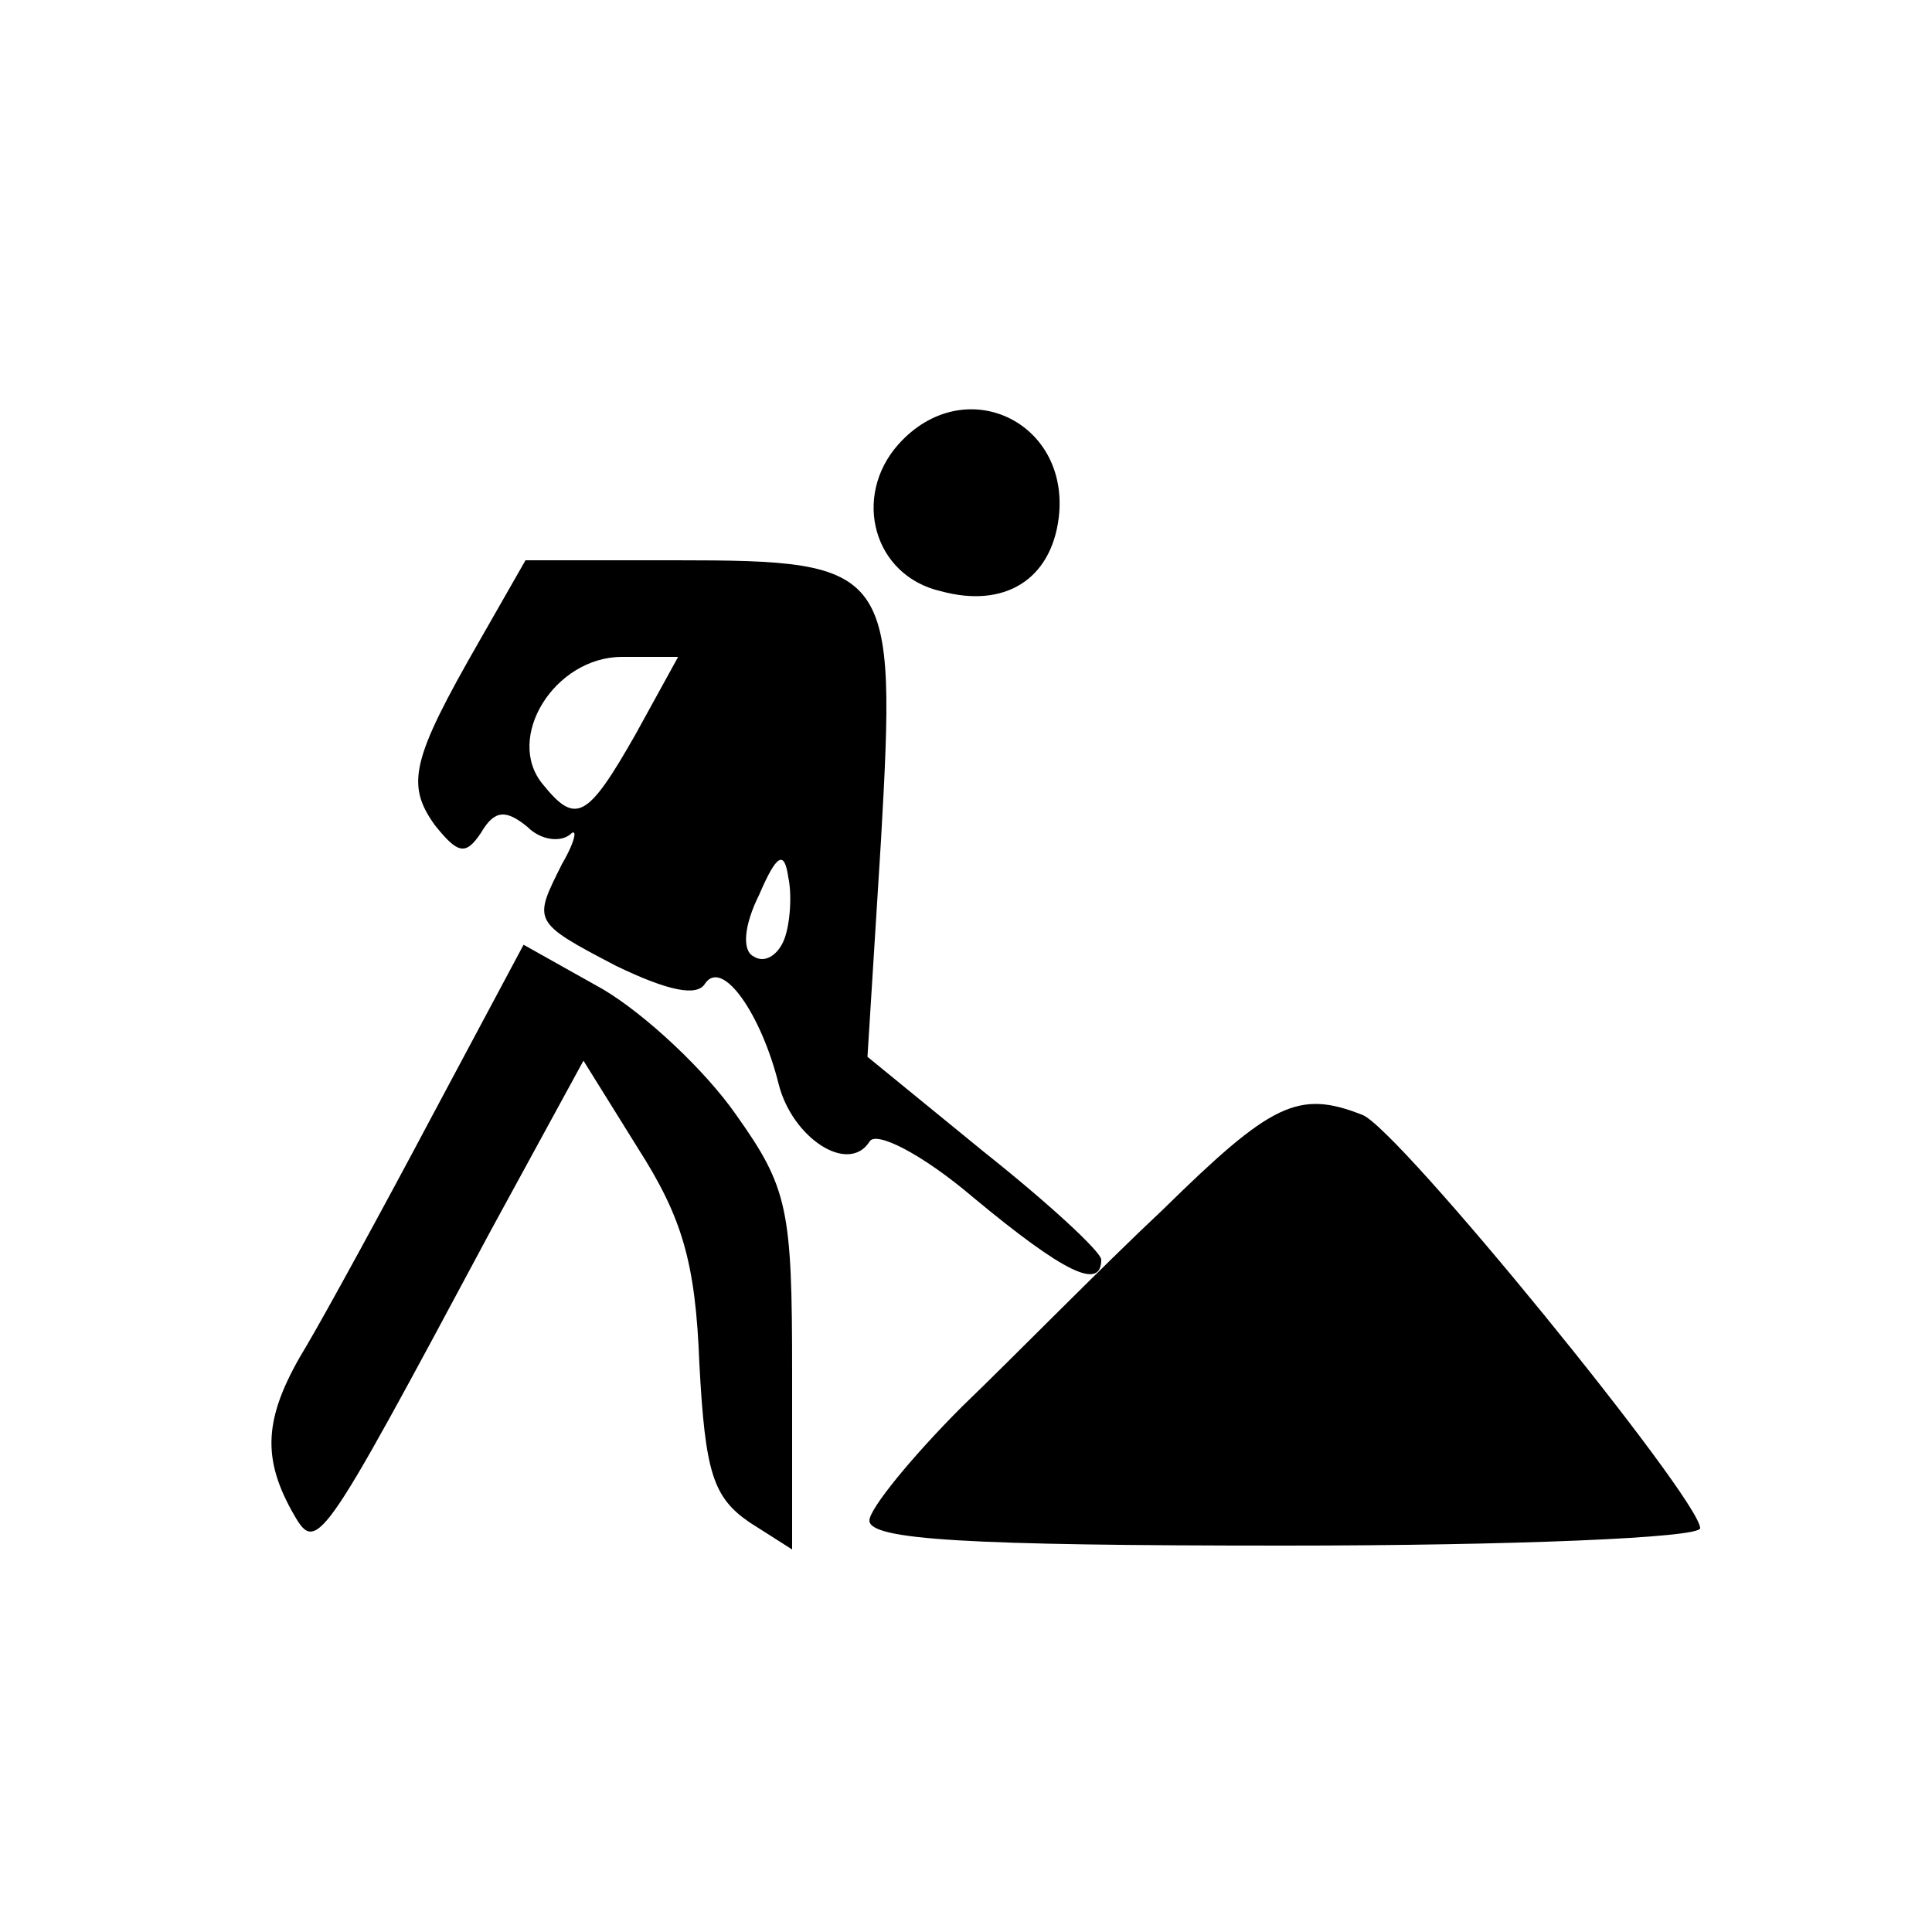
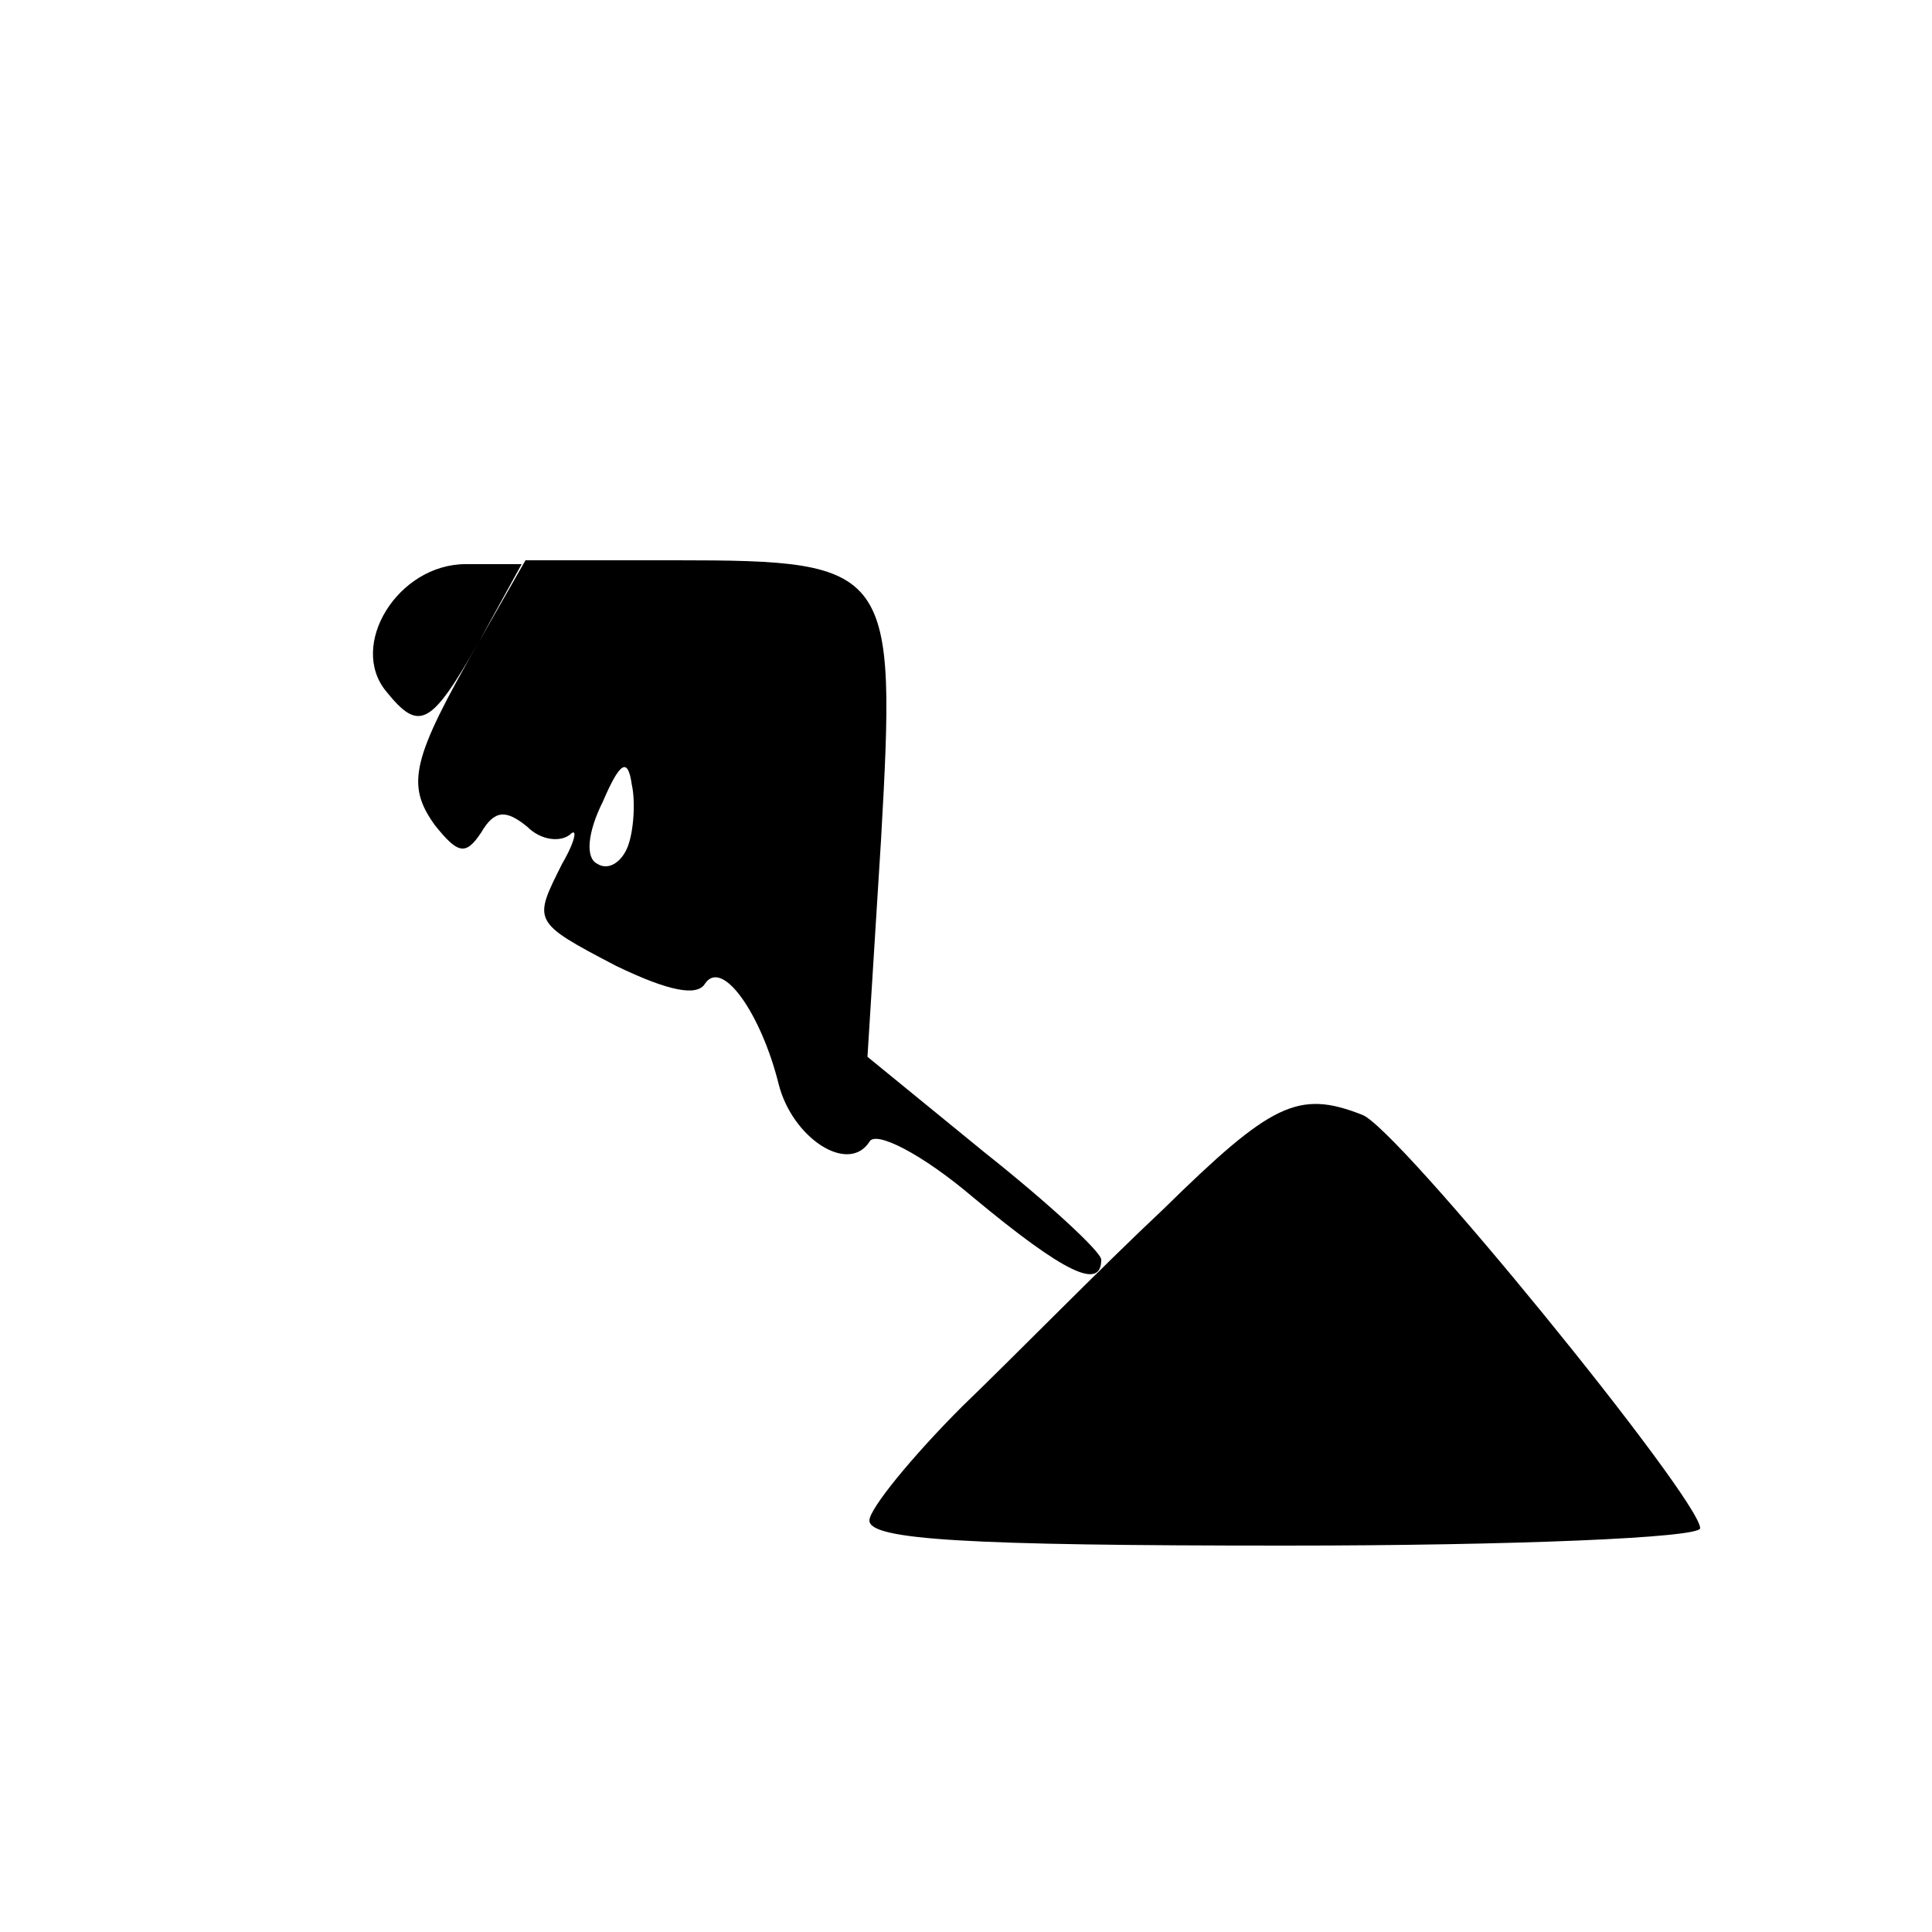
<svg xmlns="http://www.w3.org/2000/svg" version="1.0" width="100pt" height="100pt" viewBox="0 0 100 100" preserveAspectRatio="xMidYMid meet">
  <g transform="translate(0,100) scale(0.1,-0.1)" fill="#000000" stroke="none">
-     <path d="M465 770 c-24 -27 -13 -68 22 -76 33 -9 57 6 61 38 6 50 -49 76 -83 38z" />
-     <path d="M248 668 c-35 -61 -38 -74 -23 -95 12 -15 16 -16 24 -4 7 12 13 12 24 3 7 -7 17 -8 22 -4 4 4 3 -3 -4 -15 -15 -30 -16 -30 28 -53 27 -13 42 -16 46 -9 9 13 29 -16 38 -52 7 -28 36 -47 47 -30 3 6 27 -6 54 -29 47 -39 66 -48 66 -32 0 4 -27 29 -61 56 l-60 49 7 112 c8 141 6 145 -106 145 l-78 0 -24 -42z m81 -48 c-25 -44 -31 -47 -48 -26 -20 24 6 66 41 66 l29 0 -22 -40z m77 -106 c-3 -8 -10 -13 -16 -9 -6 3 -5 16 3 32 9 21 13 23 15 9 2 -9 1 -24 -2 -32z" />
-     <path d="M224 423 c-26 -49 -55 -102 -65 -119 -22 -36 -24 -57 -8 -86 13 -23 13 -23 103 145 l48 88 28 -45 c23 -36 30 -59 32 -112 3 -56 7 -69 26 -82 l22 -14 0 91 c0 85 -2 96 -29 134 -16 23 -47 52 -69 65 l-41 23 -47 -88z" />
+     <path d="M248 668 c-35 -61 -38 -74 -23 -95 12 -15 16 -16 24 -4 7 12 13 12 24 3 7 -7 17 -8 22 -4 4 4 3 -3 -4 -15 -15 -30 -16 -30 28 -53 27 -13 42 -16 46 -9 9 13 29 -16 38 -52 7 -28 36 -47 47 -30 3 6 27 -6 54 -29 47 -39 66 -48 66 -32 0 4 -27 29 -61 56 l-60 49 7 112 c8 141 6 145 -106 145 l-78 0 -24 -42z c-25 -44 -31 -47 -48 -26 -20 24 6 66 41 66 l29 0 -22 -40z m77 -106 c-3 -8 -10 -13 -16 -9 -6 3 -5 16 3 32 9 21 13 23 15 9 2 -9 1 -24 -2 -32z" />
    <path d="M602 374 c-32 -30 -78 -77 -104 -102 -26 -26 -48 -53 -48 -59 0 -10 50 -13 215 -13 118 0 215 4 215 9 0 15 -157 208 -175 214 -33 13 -47 6 -103 -49z" />
  </g>
</svg>